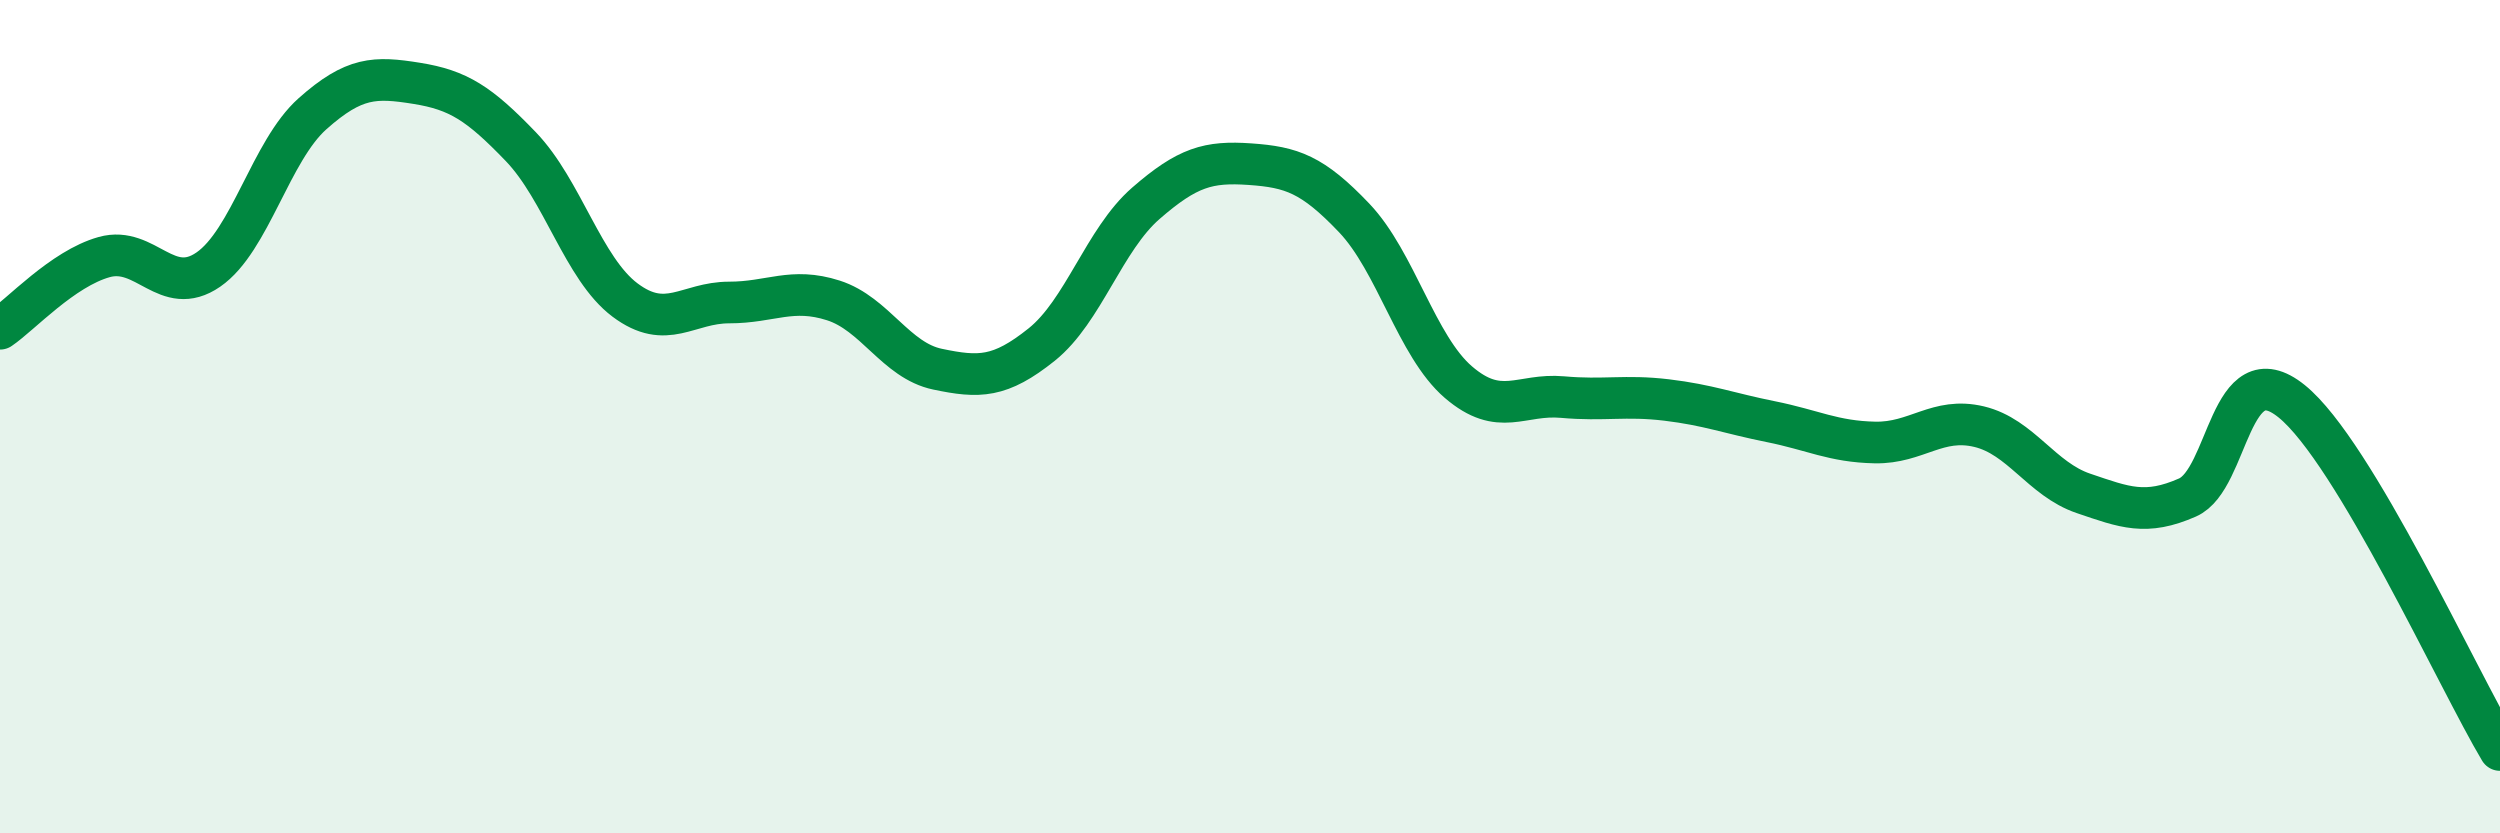
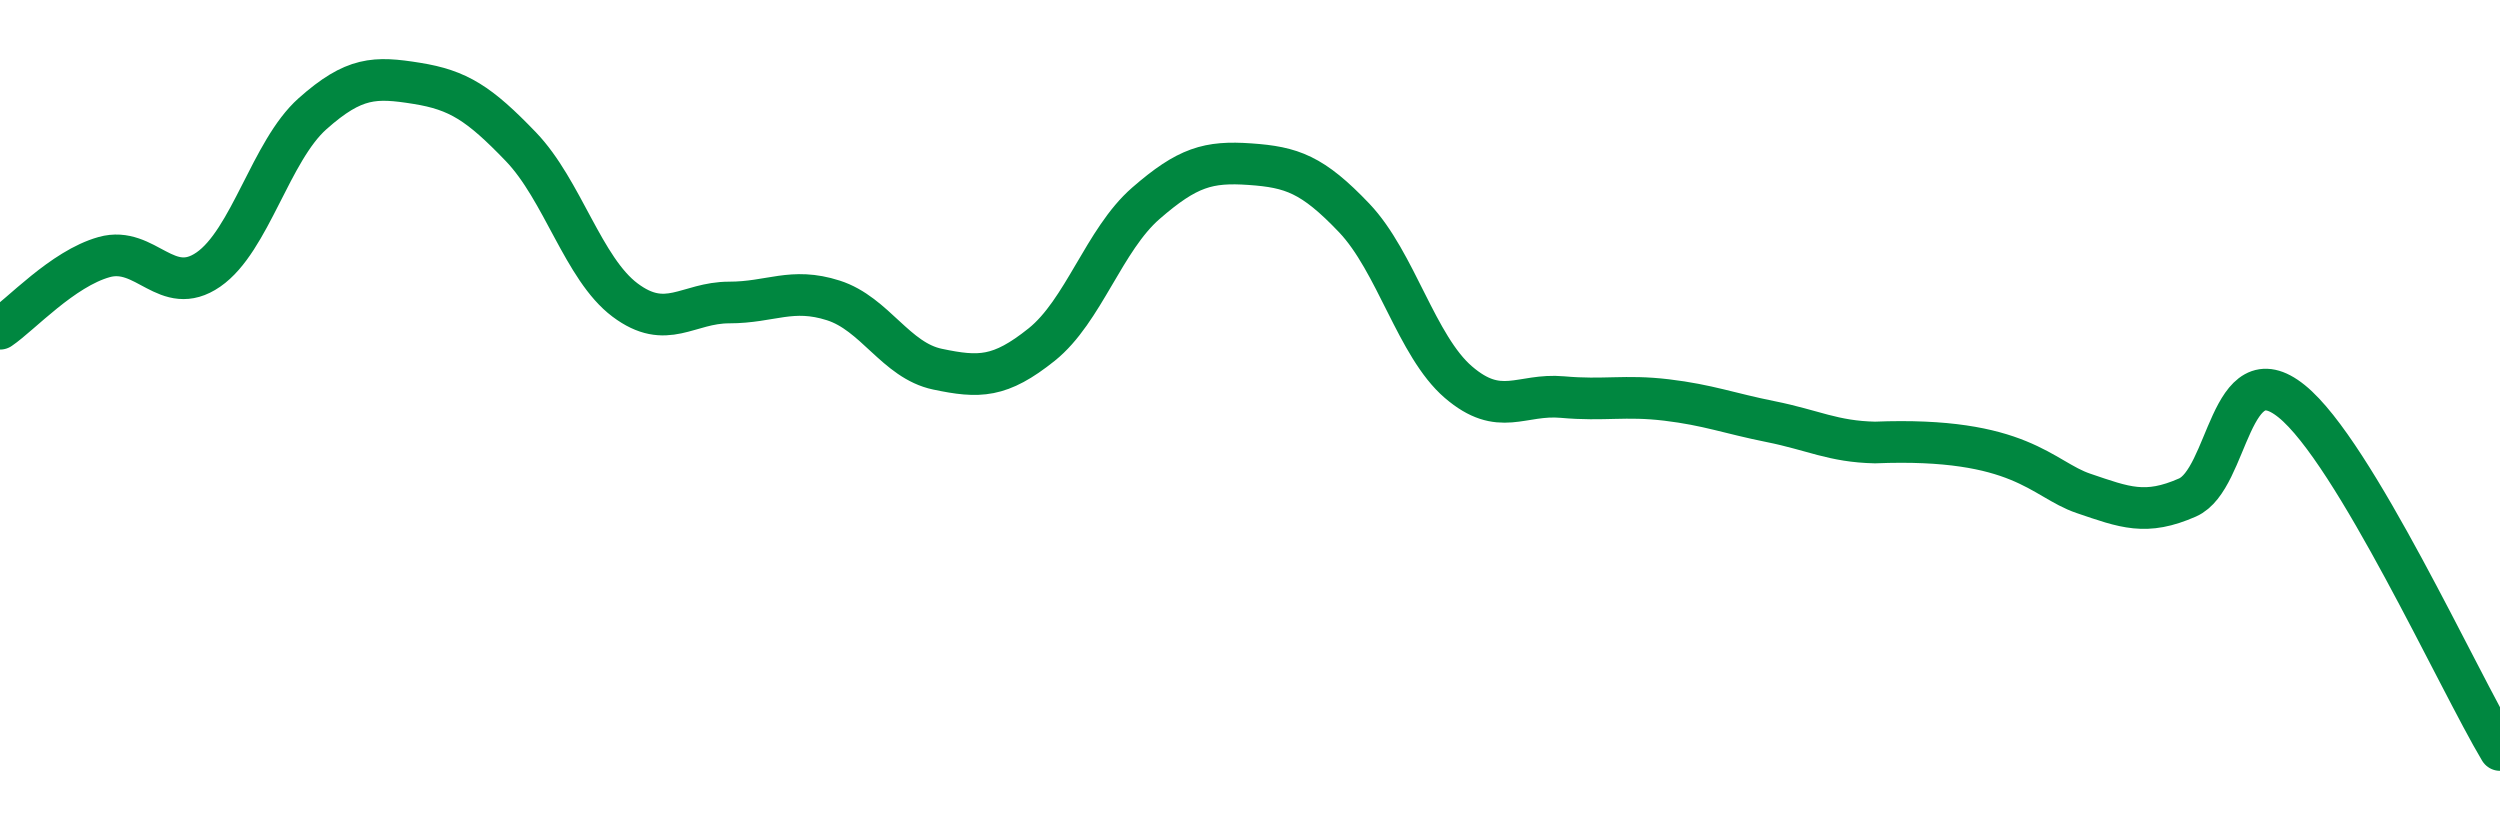
<svg xmlns="http://www.w3.org/2000/svg" width="60" height="20" viewBox="0 0 60 20">
-   <path d="M 0,7.89 C 0.5,7.55 1.5,6.45 2.5,6.17 C 3.5,5.89 4,7.16 5,6.47 C 6,5.78 6.5,3.62 7.5,2.73 C 8.5,1.84 9,1.84 10,2 C 11,2.16 11.5,2.48 12.5,3.52 C 13.5,4.56 14,6.45 15,7.2 C 16,7.95 16.5,7.26 17.5,7.26 C 18.5,7.26 19,6.89 20,7.21 C 21,7.53 21.5,8.65 22.5,8.86 C 23.5,9.07 24,9.07 25,8.27 C 26,7.47 26.5,5.75 27.5,4.88 C 28.5,4.01 29,3.87 30,3.94 C 31,4.01 31.5,4.18 32.5,5.23 C 33.5,6.28 34,8.31 35,9.17 C 36,10.03 36.5,9.44 37.5,9.53 C 38.5,9.62 39,9.48 40,9.6 C 41,9.72 41.5,9.92 42.5,10.12 C 43.5,10.32 44,10.6 45,10.62 C 46,10.64 46.5,10 47.5,10.24 C 48.5,10.48 49,11.5 50,11.84 C 51,12.18 51.5,12.38 52.5,11.94 C 53.5,11.5 53.5,8.42 55,9.63 C 56.5,10.84 59,16.33 60,18L60 20L0 20Z" fill="#008740" opacity="0.1" stroke-linecap="round" stroke-linejoin="round" />
-   <path d="M 0,7.89 C 0.5,7.55 1.5,6.45 2.5,6.17 C 3.5,5.89 4,7.16 5,6.47 C 6,5.78 6.5,3.62 7.5,2.73 C 8.5,1.84 9,1.84 10,2 C 11,2.16 11.5,2.48 12.5,3.52 C 13.5,4.56 14,6.45 15,7.2 C 16,7.95 16.5,7.26 17.5,7.26 C 18.5,7.26 19,6.89 20,7.21 C 21,7.53 21.5,8.65 22.5,8.86 C 23.5,9.07 24,9.07 25,8.27 C 26,7.47 26.5,5.75 27.5,4.88 C 28.5,4.01 29,3.87 30,3.94 C 31,4.01 31.5,4.18 32.5,5.23 C 33.5,6.28 34,8.31 35,9.17 C 36,10.03 36.5,9.44 37.5,9.53 C 38.5,9.62 39,9.48 40,9.6 C 41,9.72 41.5,9.92 42.5,10.12 C 43.5,10.32 44,10.6 45,10.62 C 46,10.64 46.5,10 47.5,10.24 C 48.5,10.48 49,11.5 50,11.84 C 51,12.18 51.5,12.38 52.5,11.94 C 53.5,11.5 53.5,8.42 55,9.63 C 56.5,10.84 59,16.33 60,18" stroke="#008740" stroke-width="1" fill="none" stroke-linecap="round" stroke-linejoin="round" />
+   <path d="M 0,7.89 C 0.5,7.55 1.5,6.45 2.5,6.17 C 3.5,5.89 4,7.16 5,6.47 C 6,5.78 6.5,3.62 7.5,2.73 C 8.5,1.84 9,1.84 10,2 C 11,2.16 11.5,2.48 12.5,3.52 C 13.5,4.56 14,6.45 15,7.2 C 16,7.95 16.5,7.26 17.5,7.26 C 18.5,7.26 19,6.89 20,7.21 C 21,7.53 21.5,8.65 22.5,8.86 C 23.5,9.07 24,9.07 25,8.27 C 26,7.47 26.5,5.75 27.5,4.88 C 28.5,4.01 29,3.87 30,3.94 C 31,4.01 31.5,4.18 32.5,5.23 C 33.5,6.28 34,8.31 35,9.17 C 36,10.03 36.5,9.44 37.5,9.53 C 38.5,9.62 39,9.48 40,9.6 C 41,9.72 41.5,9.92 42.5,10.12 C 43.5,10.32 44,10.6 45,10.62 C 48.5,10.48 49,11.5 50,11.84 C 51,12.18 51.5,12.38 52.5,11.94 C 53.5,11.5 53.5,8.42 55,9.63 C 56.5,10.84 59,16.33 60,18" stroke="#008740" stroke-width="1" fill="none" stroke-linecap="round" stroke-linejoin="round" />
</svg>